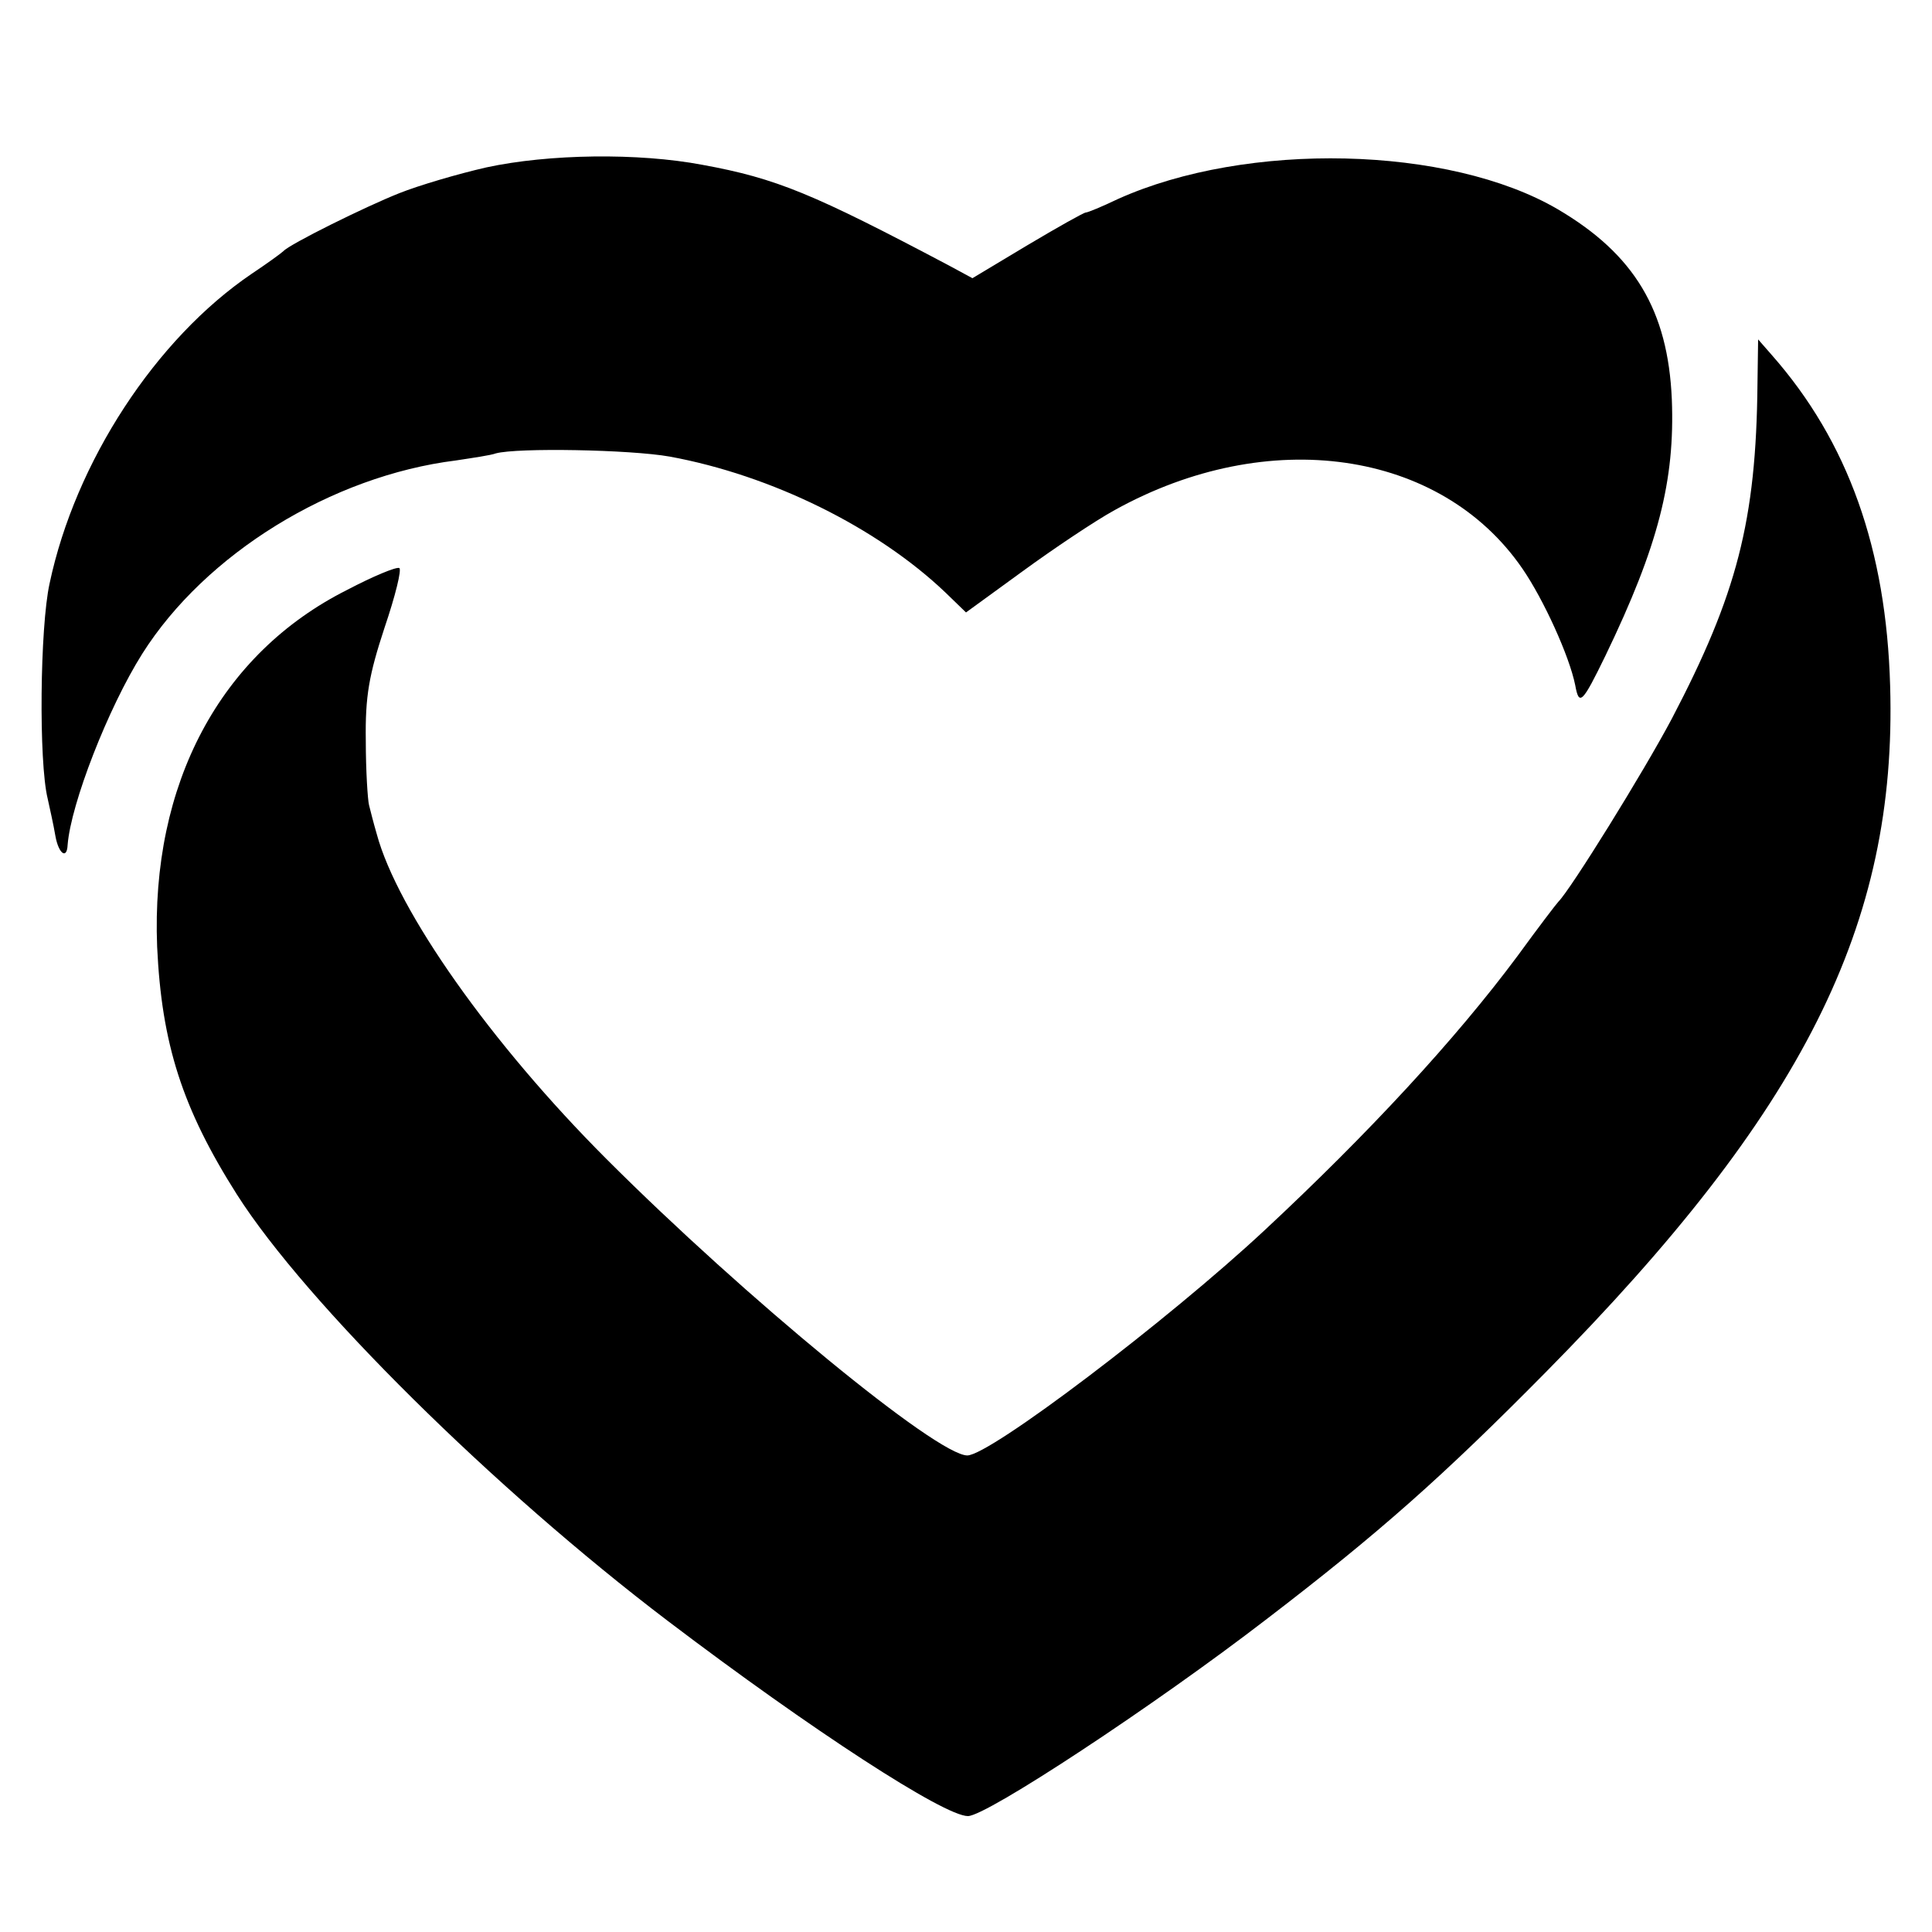
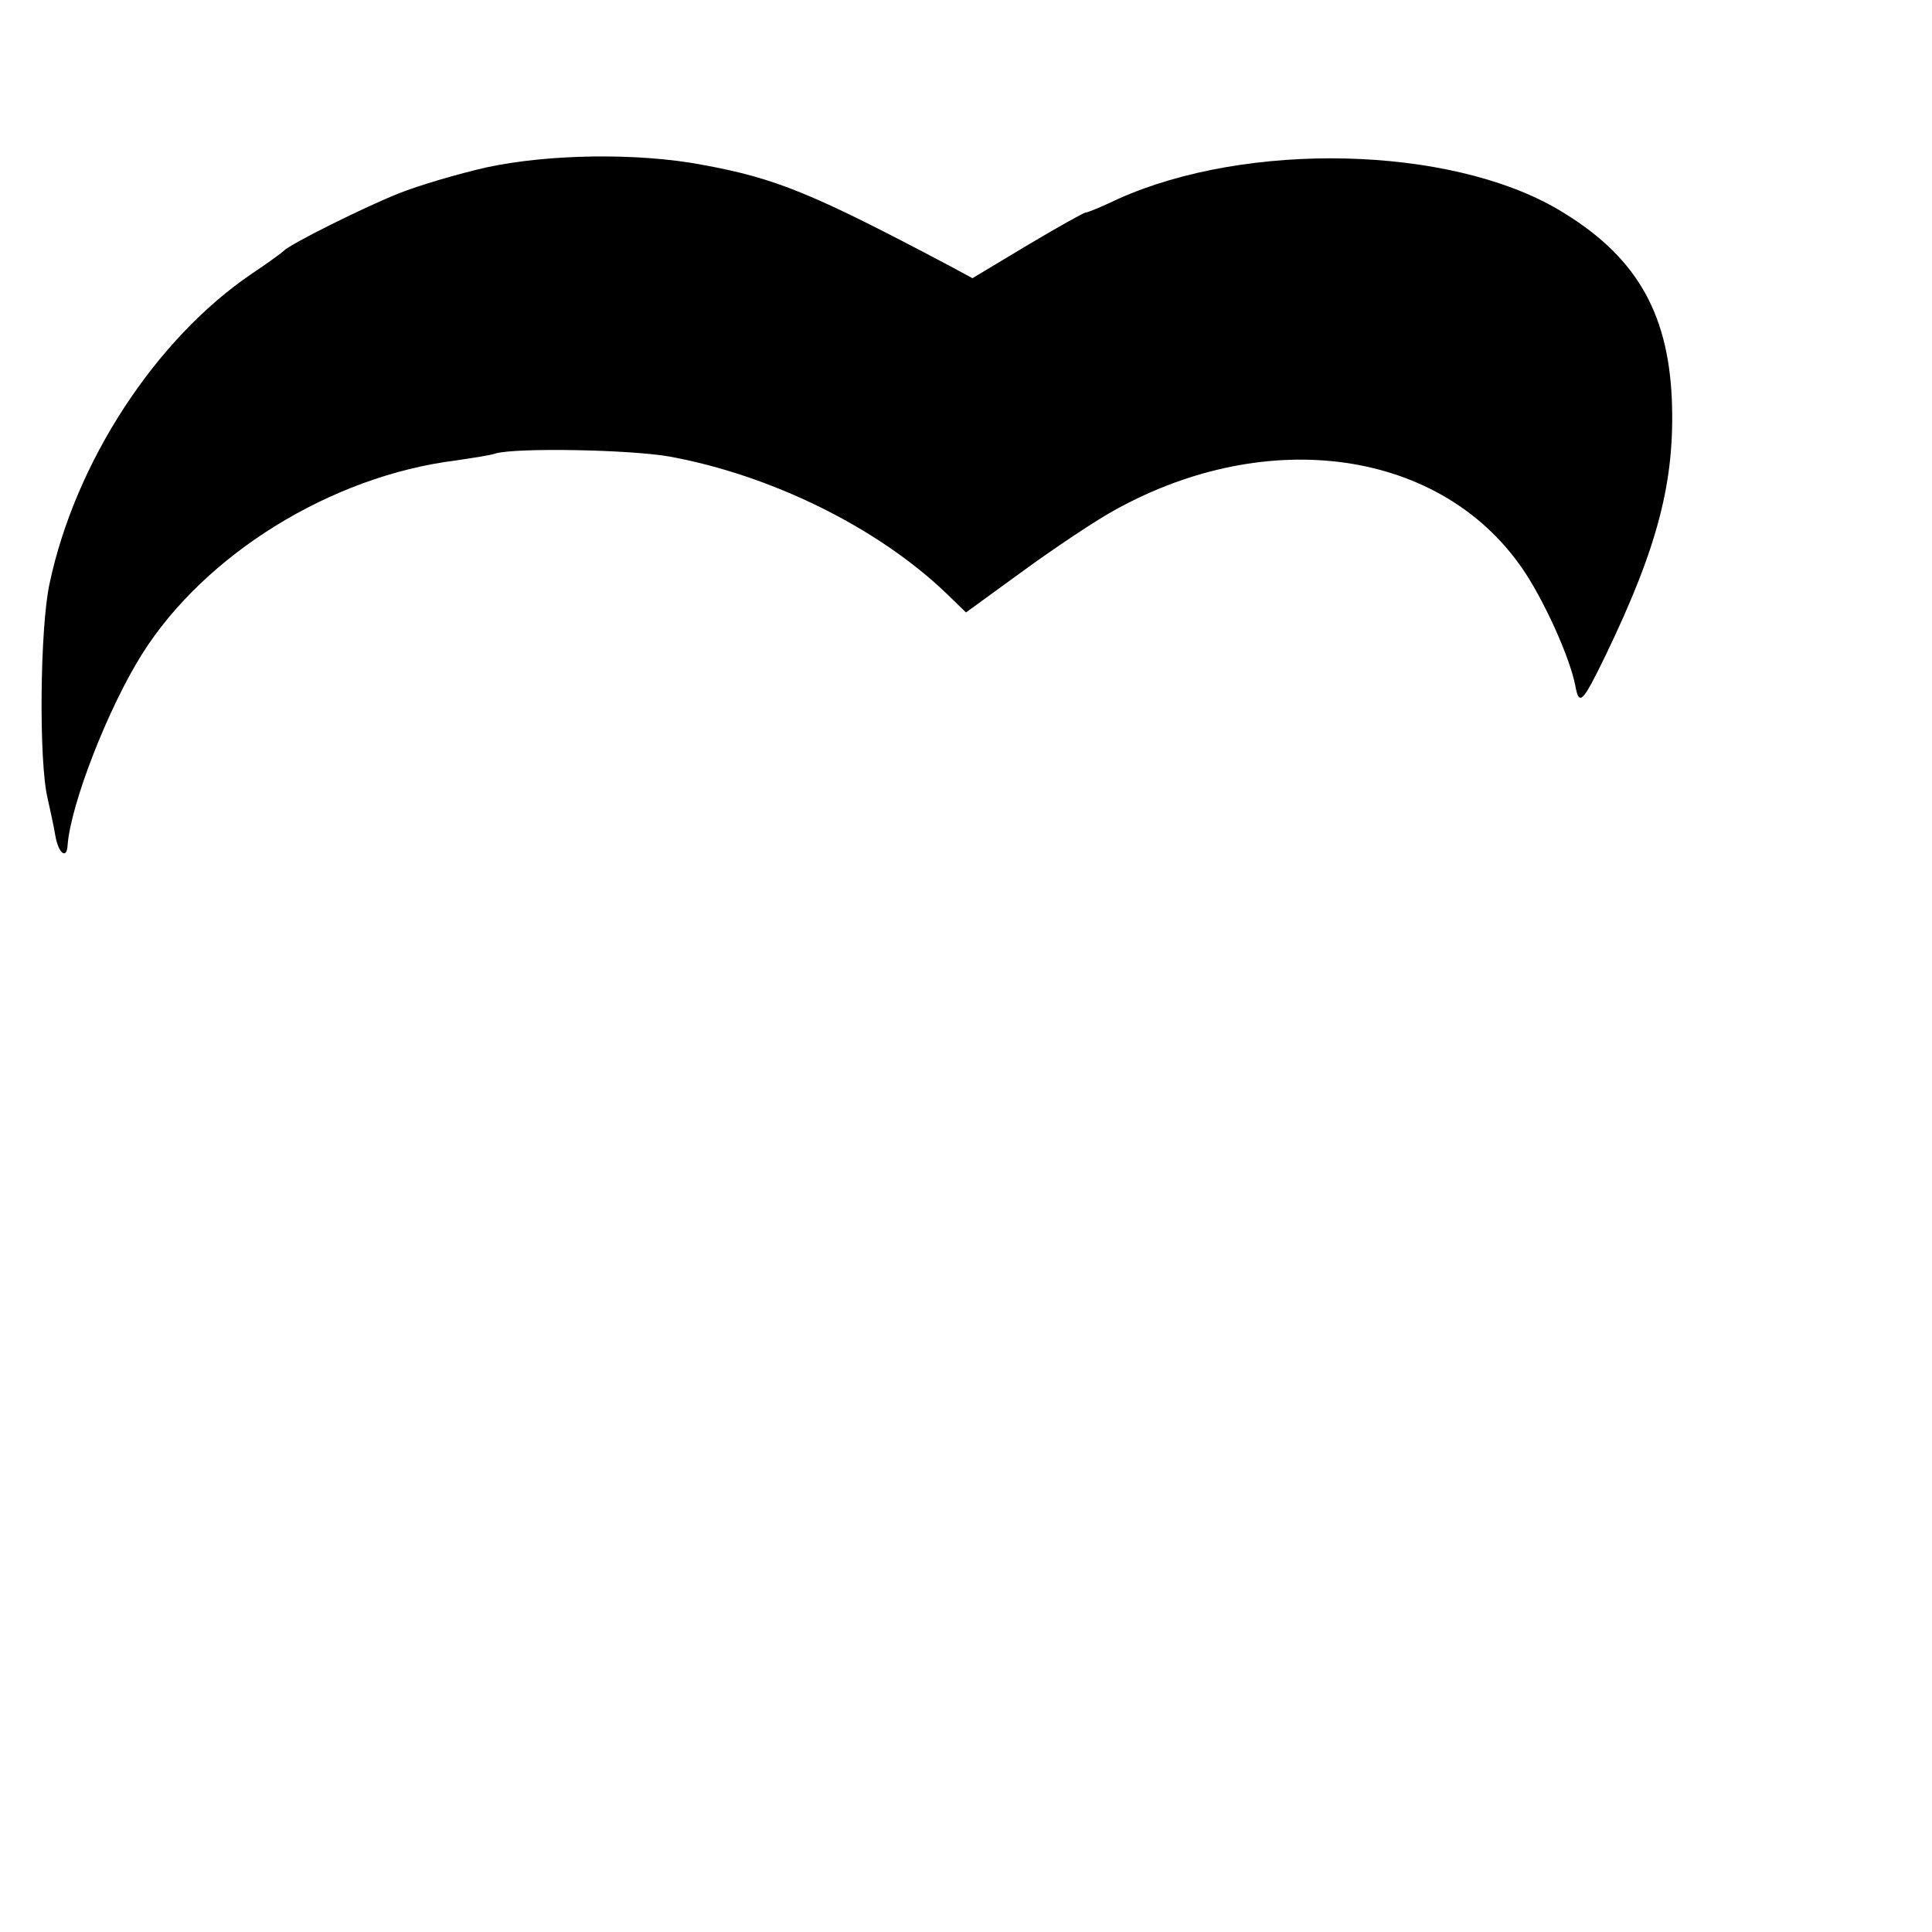
<svg xmlns="http://www.w3.org/2000/svg" version="1.0" width="300pt" height="300pt" viewBox="0 0 300 300" preserveAspectRatio="xMidYMid meet">
  <g transform="translate(0,300) scale(0.1,-0.1)" fill="#000000" stroke="none">
    <path d="M755 2740 c-44 -10 -105 -28 -135 -40 -53 -21 -170 -79 -180 -90 -3 -3 -25 -19 -49 -35 -149 -101 -274 -292 -314 -481 -15 -68 -17 -277 -3 -334 3 -14 9 -40 12 -58 5 -28 18 -37 19 -14 5 64 63 213 116 297 98 155 294 276 487 300 26 4 54 8 62 11 33 9 208 6 270 -5 158 -29 322 -110 428 -211 l32 -31 88 64 c48 35 112 78 143 95 238 132 506 94 633 -91 33 -48 73 -136 82 -181 6 -33 11 -28 47 46 82 170 108 272 103 398 -6 138 -58 225 -177 295 -169 99 -483 106 -683 16 -25 -12 -47 -21 -50 -21 -3 0 -44 -23 -91 -51 l-85 -51 -37 20 c-210 111 -267 135 -382 156 -100 19 -239 17 -336 -4z" />
-     <path d="M2729 2404 c-2 -213 -32 -327 -133 -520 -44 -83 -157 -265 -176 -284 -3 -3 -32 -41 -64 -85 -96 -129 -231 -275 -392 -425 -150 -140 -427 -350 -462 -350 -47 0 -345 245 -560 460 -180 180 -325 386 -357 505 -5 17 -10 37 -12 45 -2 8 -5 53 -5 100 -1 69 5 102 29 175 17 50 27 91 23 93 -5 2 -41 -13 -81 -34 -197 -99 -305 -301 -295 -554 7 -151 39 -251 124 -385 107 -168 399 -457 669 -662 224 -170 429 -303 466 -303 29 0 290 172 464 306 175 134 274 222 433 383 400 405 546 695 535 1066 -6 212 -65 379 -184 514 l-21 24 -1 -69z" />
  </g>
</svg>